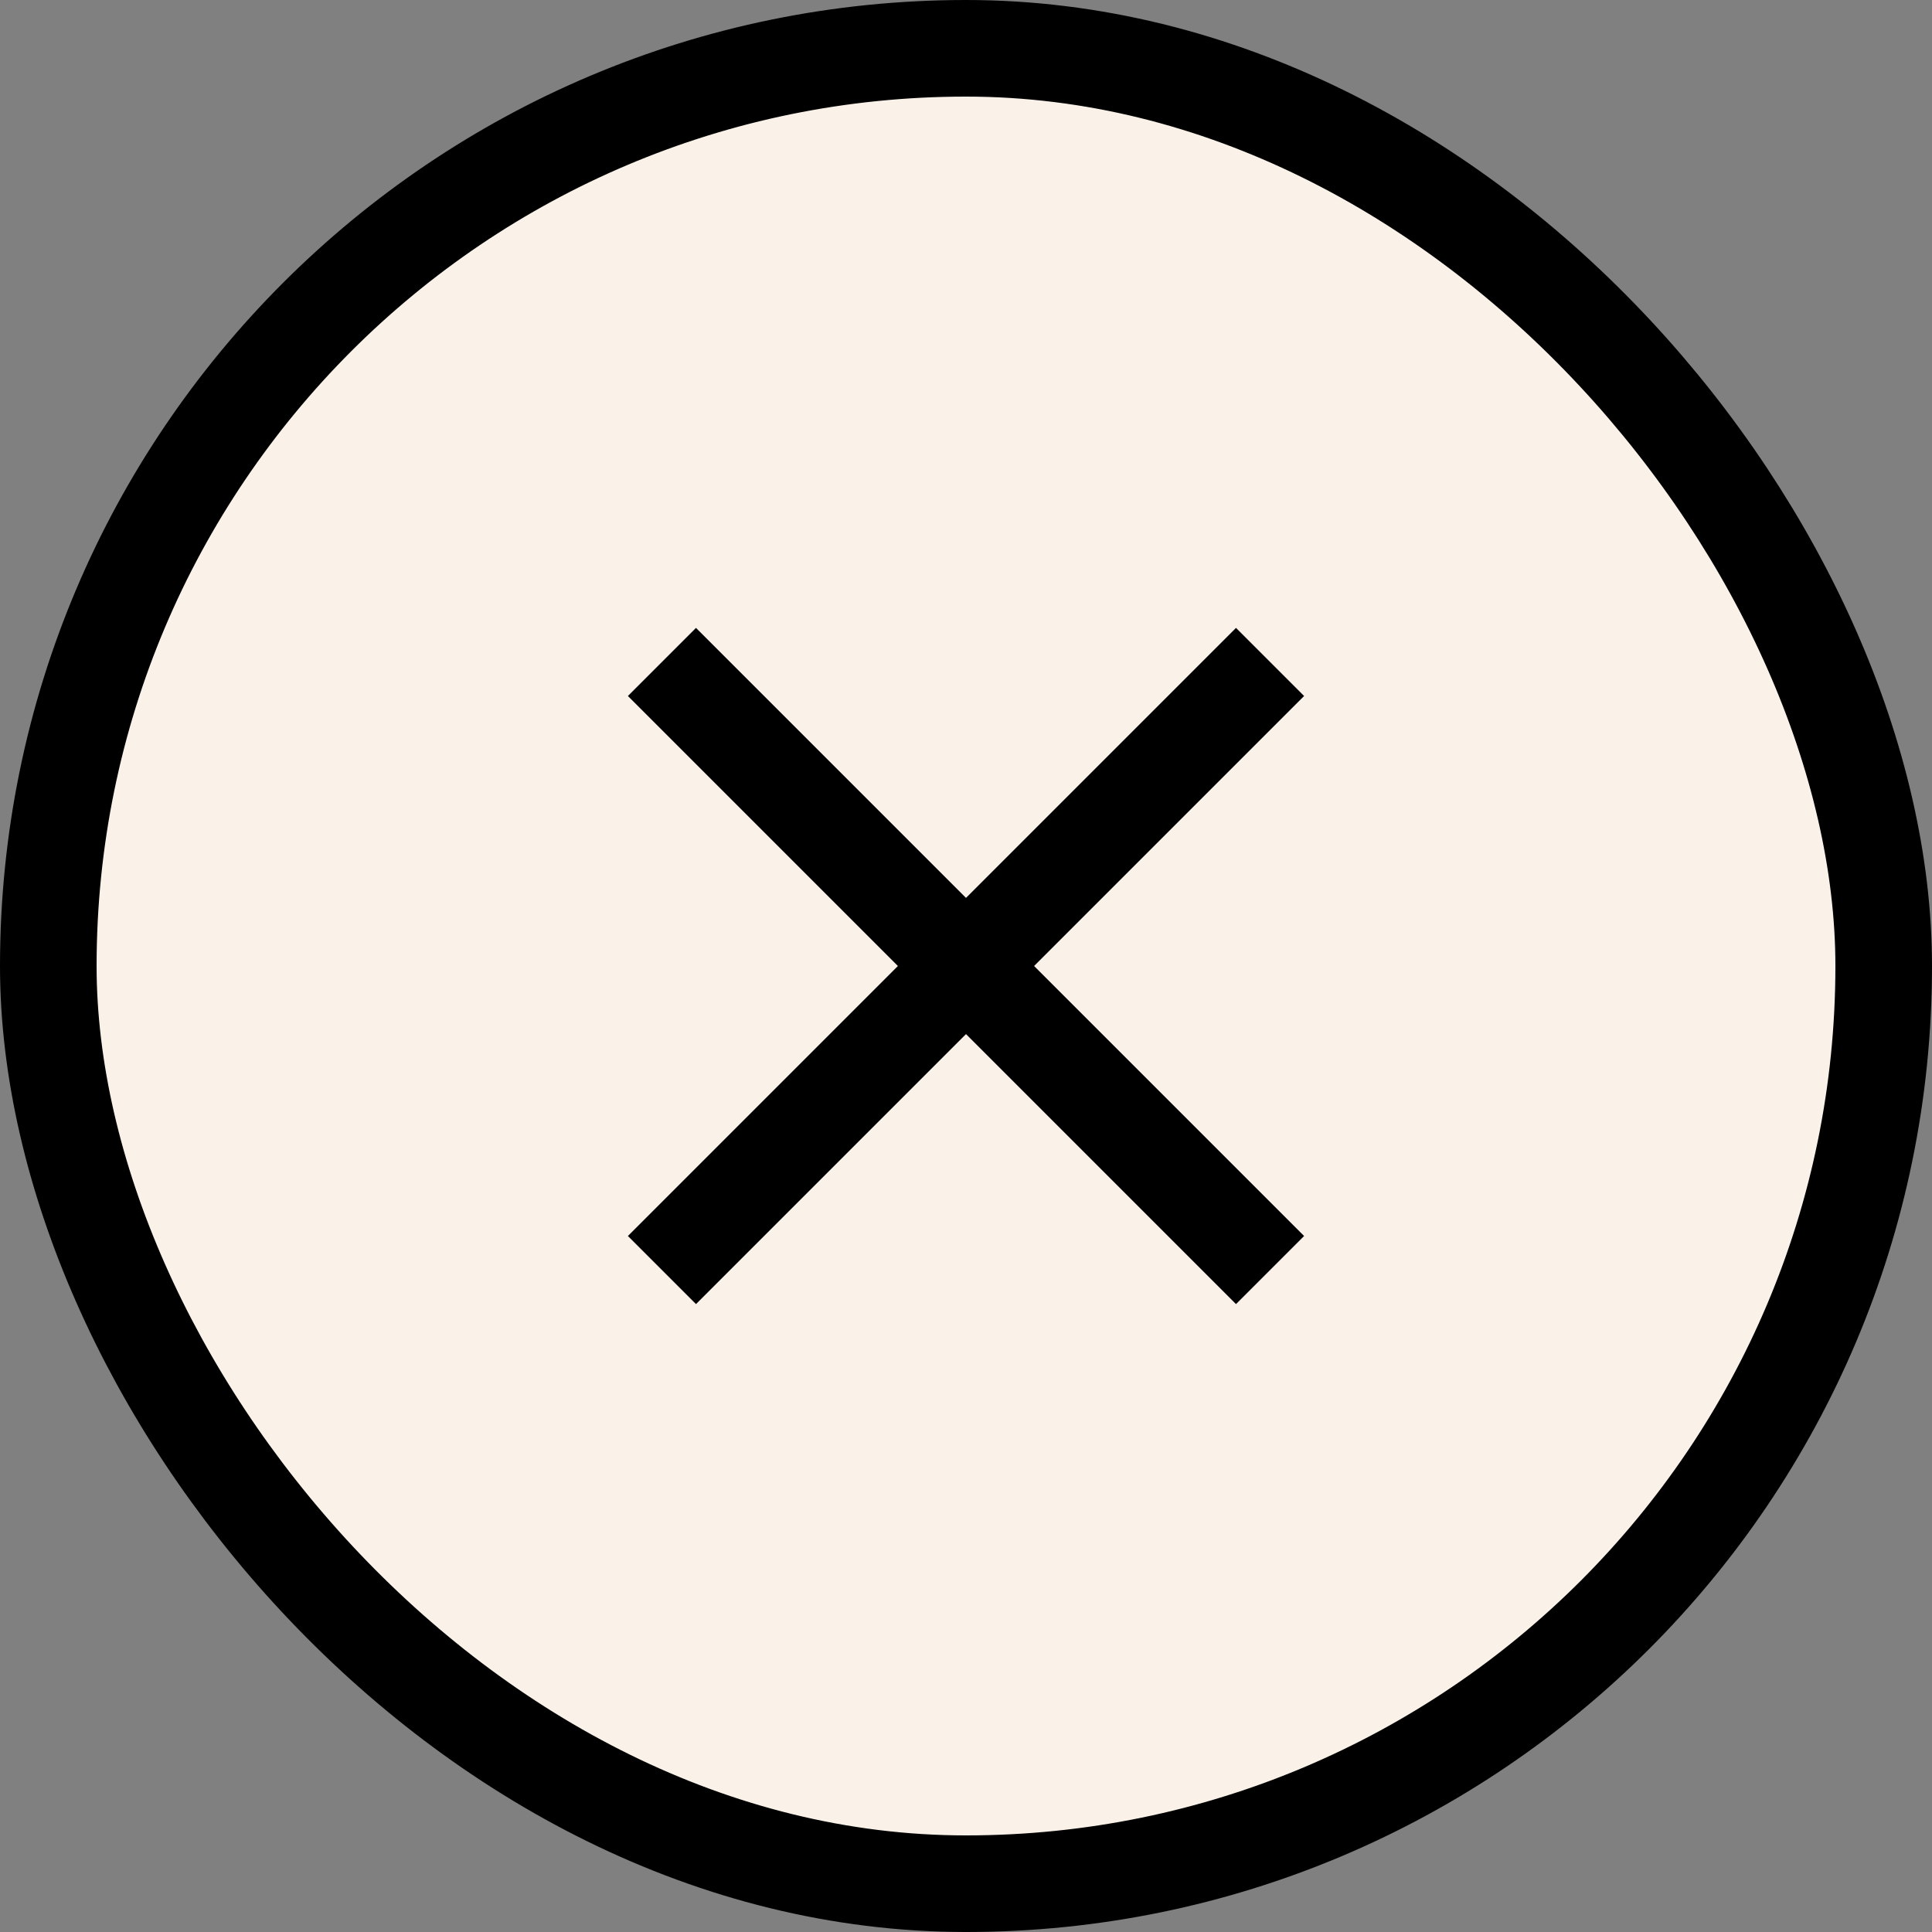
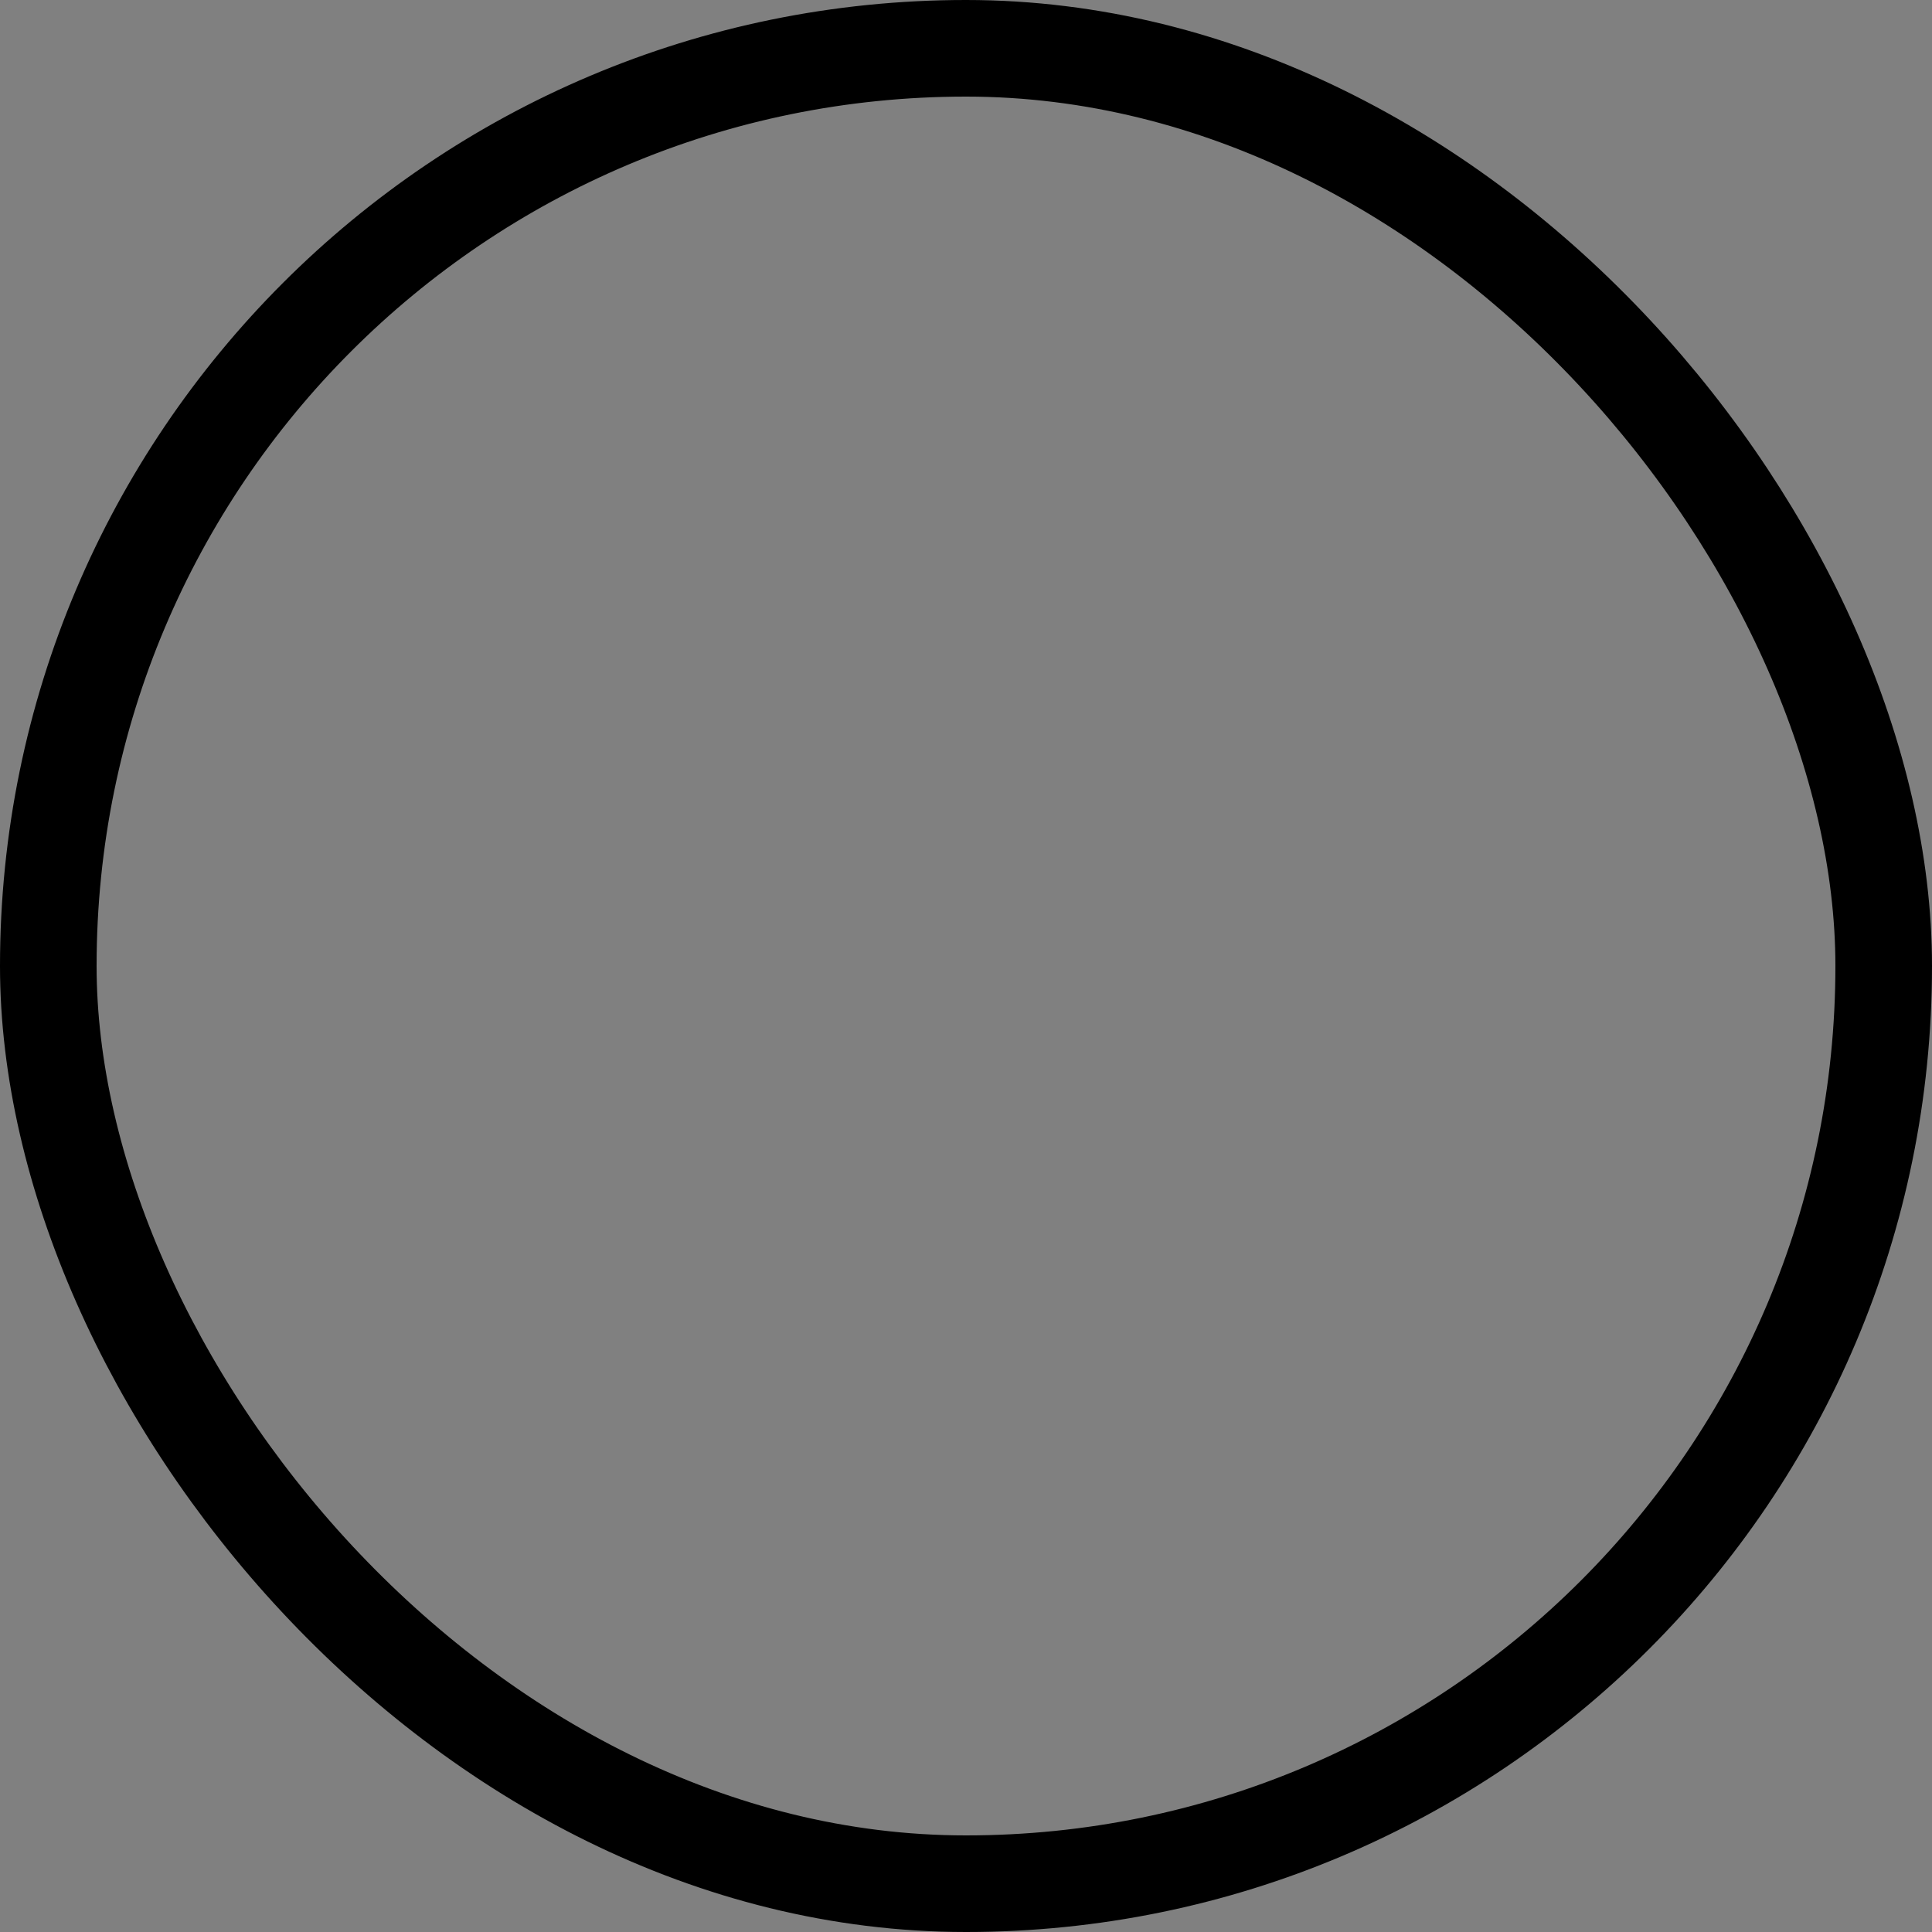
<svg xmlns="http://www.w3.org/2000/svg" width="40" height="40" fill="none">
  <rect width="100%" height="100%" fill="#808080" stroke="none" />
-   <rect x="1" y="1" width="38" height="38" rx="19" fill="#FAF2E8" />
-   <path d="M27 14.41L25.59 13 20 18.59 14.41 13 13 14.41 18.59 20 13 25.59 14.41 27 20 21.41 25.59 27 27 25.59 21.41 20 27 14.41z" fill="#000" />
+   <path d="M27 14.41z" fill="#000" />
  <rect x="1" y="1" width="38" height="38" rx="19" stroke="#000" stroke-width="2" />
</svg>